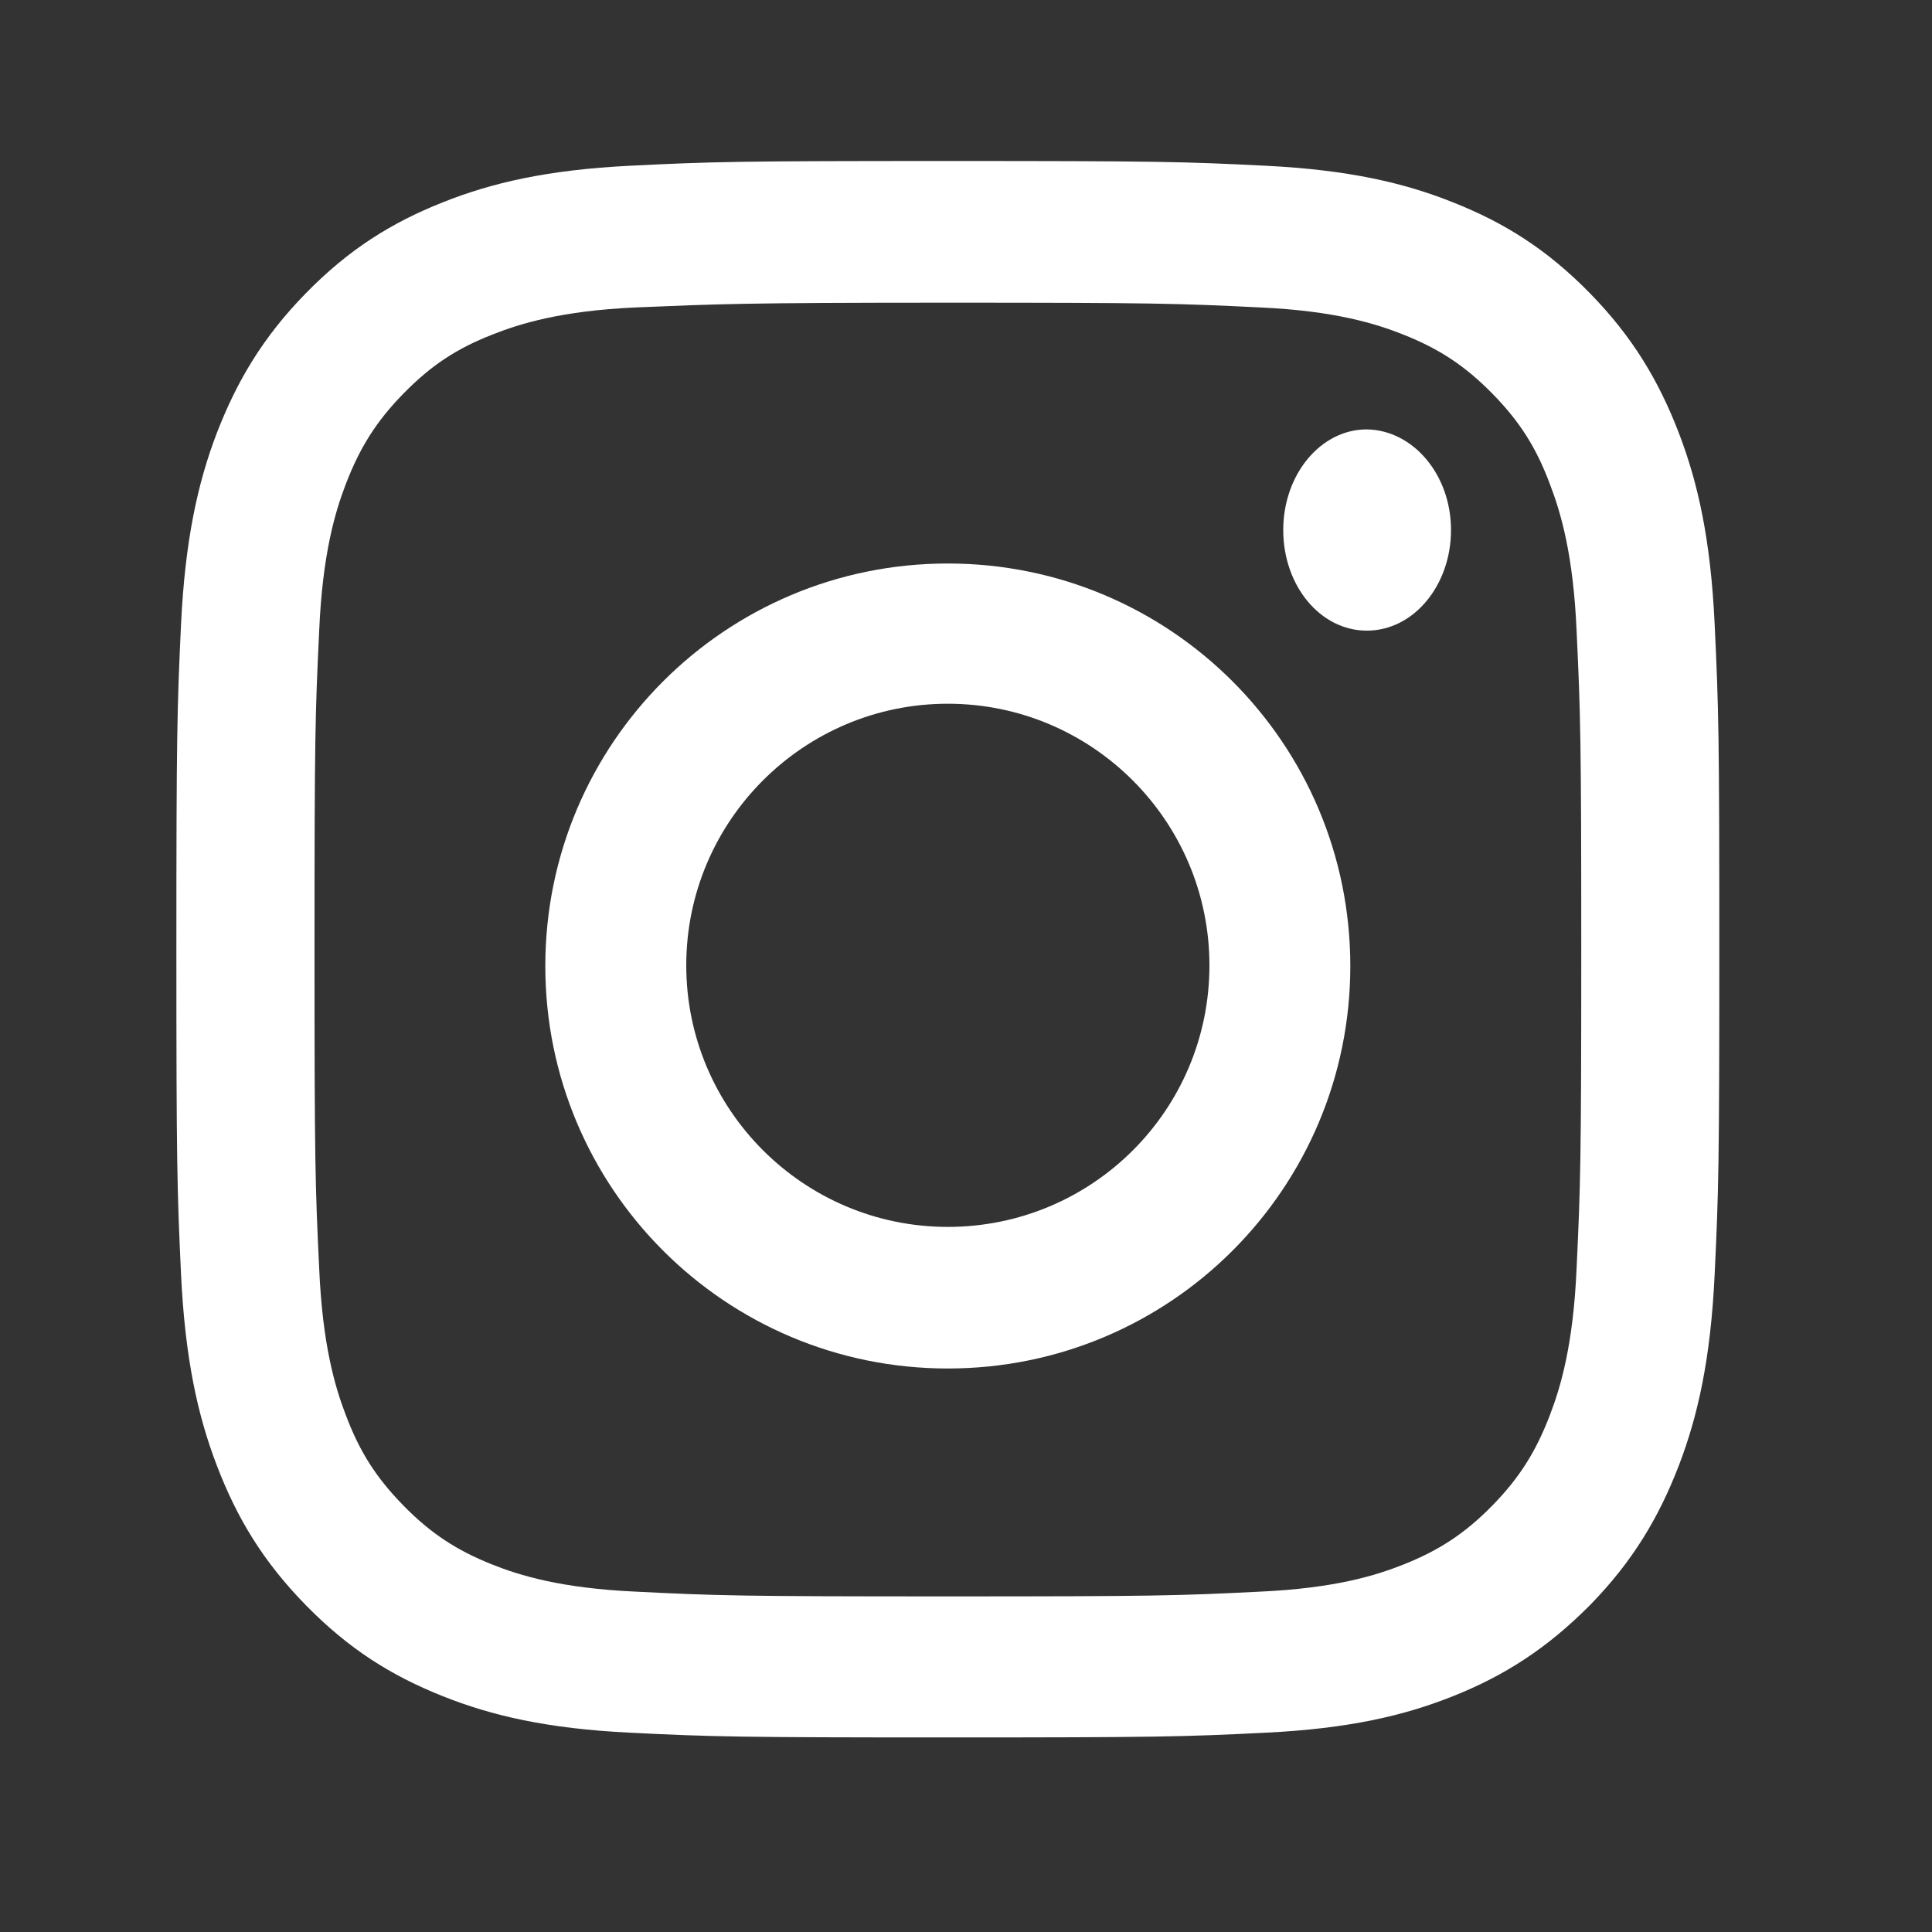
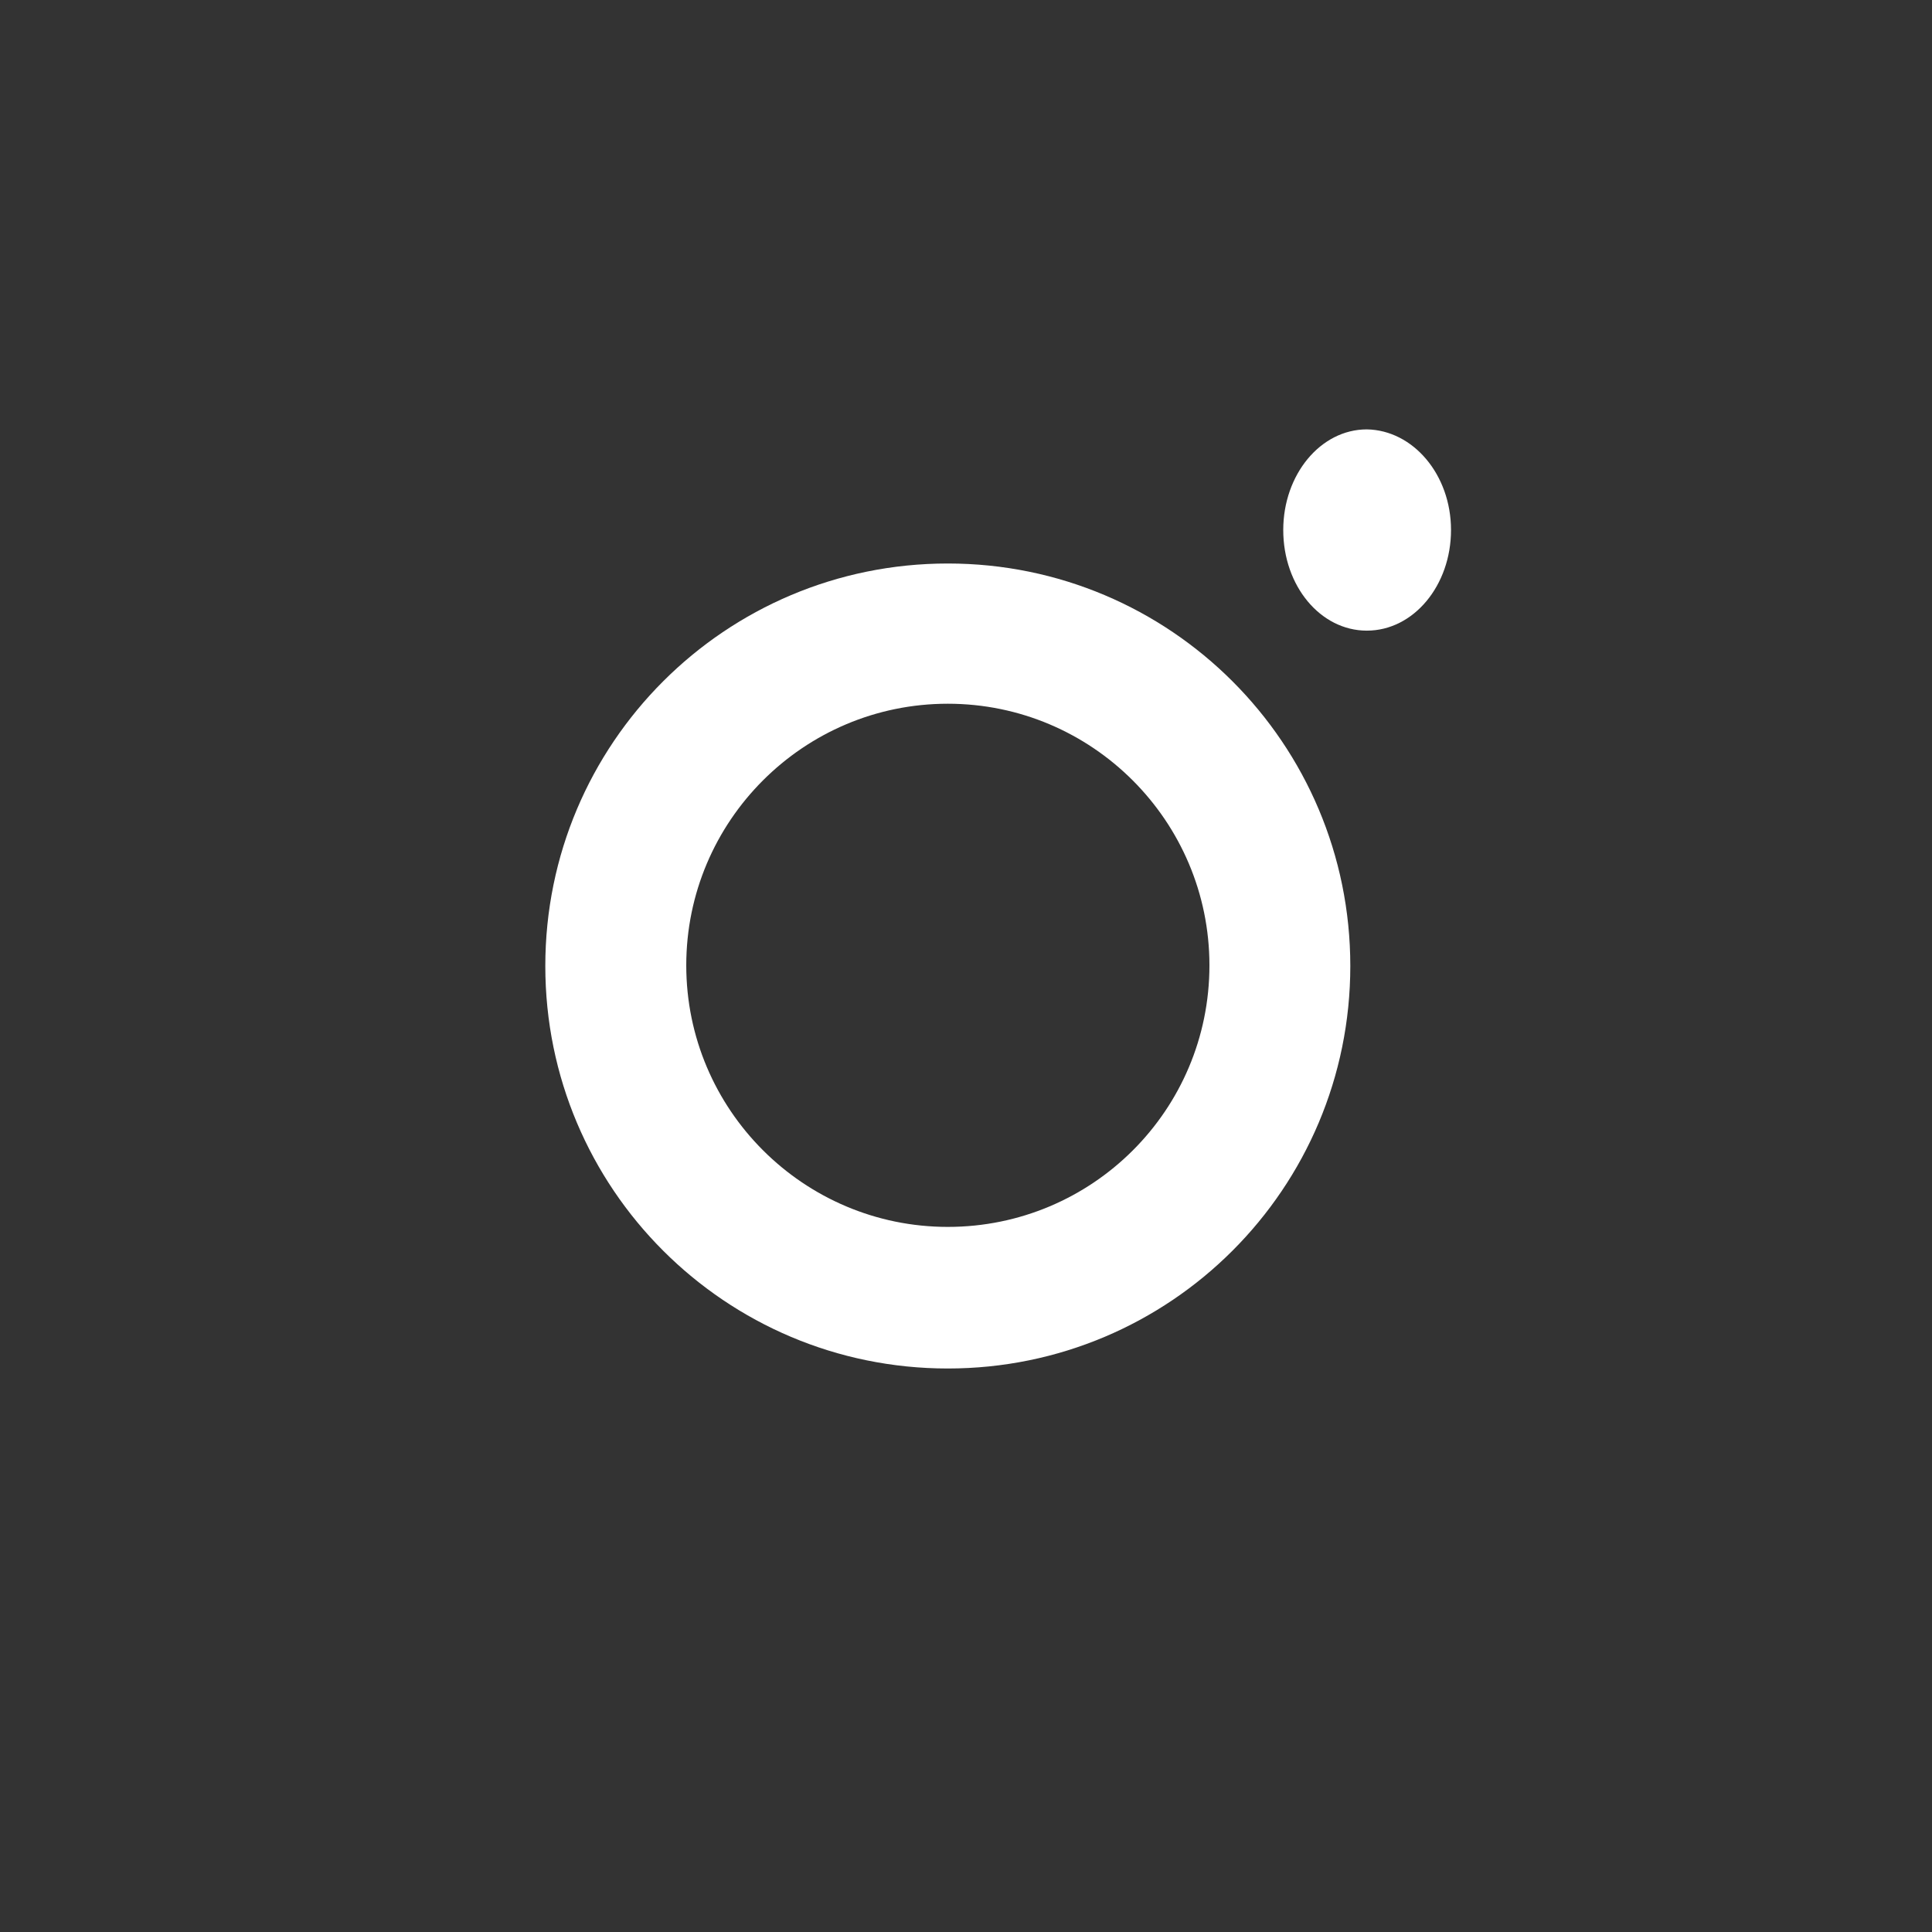
<svg xmlns="http://www.w3.org/2000/svg" width="24" height="24" viewBox="0 0 24 24" fill="none">
  <rect x="0" y="0" width="24" height="24" fill="#333333" stroke="none" />
-   <path d="M11.775 2C9.169 2 8.847 2.008 7.824 2.059C6.802 2.11 6.109 2.27 5.499 2.514C4.864 2.766 4.336 3.095 3.8 3.642C3.264 4.19 2.942 4.737 2.694 5.378C2.455 6.001 2.299 6.717 2.249 7.753C2.2 8.797 2.191 9.134 2.191 11.796C2.191 14.457 2.2 14.786 2.249 15.831C2.299 16.875 2.455 17.582 2.694 18.206C2.942 18.854 3.264 19.393 3.8 19.941C4.336 20.488 4.864 20.817 5.499 21.07C6.109 21.314 6.802 21.474 7.824 21.524C8.847 21.575 9.177 21.583 11.775 21.583C14.381 21.583 14.703 21.575 15.725 21.524C16.748 21.474 17.441 21.314 18.051 21.07C18.686 20.817 19.214 20.48 19.75 19.941C20.286 19.393 20.608 18.846 20.855 18.206C21.094 17.582 21.251 16.875 21.3 15.831C21.35 14.786 21.358 14.449 21.358 11.796C21.358 9.134 21.35 8.806 21.3 7.753C21.251 6.708 21.094 6.001 20.855 5.378C20.608 4.737 20.286 4.19 19.75 3.642C19.214 3.095 18.686 2.766 18.051 2.514C17.441 2.27 16.748 2.11 15.725 2.059C14.711 2.008 14.381 2 11.775 2ZM11.775 3.76C14.331 3.76 14.636 3.769 15.651 3.819C16.583 3.861 17.094 4.022 17.432 4.156C17.878 4.333 18.199 4.544 18.538 4.889C18.876 5.234 19.082 5.554 19.255 6.018C19.387 6.363 19.544 6.885 19.585 7.837C19.634 8.873 19.643 9.176 19.643 11.796C19.643 14.407 19.634 14.719 19.585 15.755C19.544 16.706 19.387 17.229 19.255 17.574C19.082 18.029 18.876 18.357 18.538 18.703C18.199 19.048 17.878 19.259 17.432 19.436C17.094 19.57 16.583 19.73 15.651 19.772C14.636 19.823 14.34 19.831 11.775 19.831C9.218 19.831 8.913 19.823 7.899 19.772C6.967 19.73 6.455 19.57 6.117 19.436C5.672 19.259 5.35 19.048 5.012 18.703C4.674 18.357 4.468 18.037 4.294 17.574C4.162 17.229 4.006 16.706 3.965 15.755C3.915 14.719 3.907 14.415 3.907 11.796C3.907 9.176 3.915 8.873 3.965 7.837C4.006 6.885 4.162 6.363 4.294 6.018C4.468 5.563 4.674 5.234 5.012 4.889C5.35 4.544 5.664 4.333 6.117 4.156C6.455 4.022 6.967 3.861 7.899 3.819C8.913 3.777 9.218 3.76 11.775 3.76Z" fill="white" />
  <path d="M11.774 15.241C9.982 15.241 8.525 13.784 8.525 11.992C8.525 10.199 9.982 8.742 11.774 8.742C13.567 8.742 15.024 10.199 15.024 11.992C15.024 13.792 13.567 15.241 11.774 15.241ZM11.774 7C9.011 7 6.774 9.236 6.774 12C6.774 14.764 9.011 17 11.774 17C14.538 17 16.774 14.764 16.774 12C16.774 9.236 14.538 7 11.774 7Z" fill="white" />
  <path d="M18.025 6.584C18.025 7.271 17.562 7.834 16.979 7.834C16.404 7.834 15.941 7.28 15.941 6.584C15.941 5.896 16.404 5.334 16.979 5.334C17.554 5.343 18.025 5.896 18.025 6.584Z" fill="white" />
</svg>